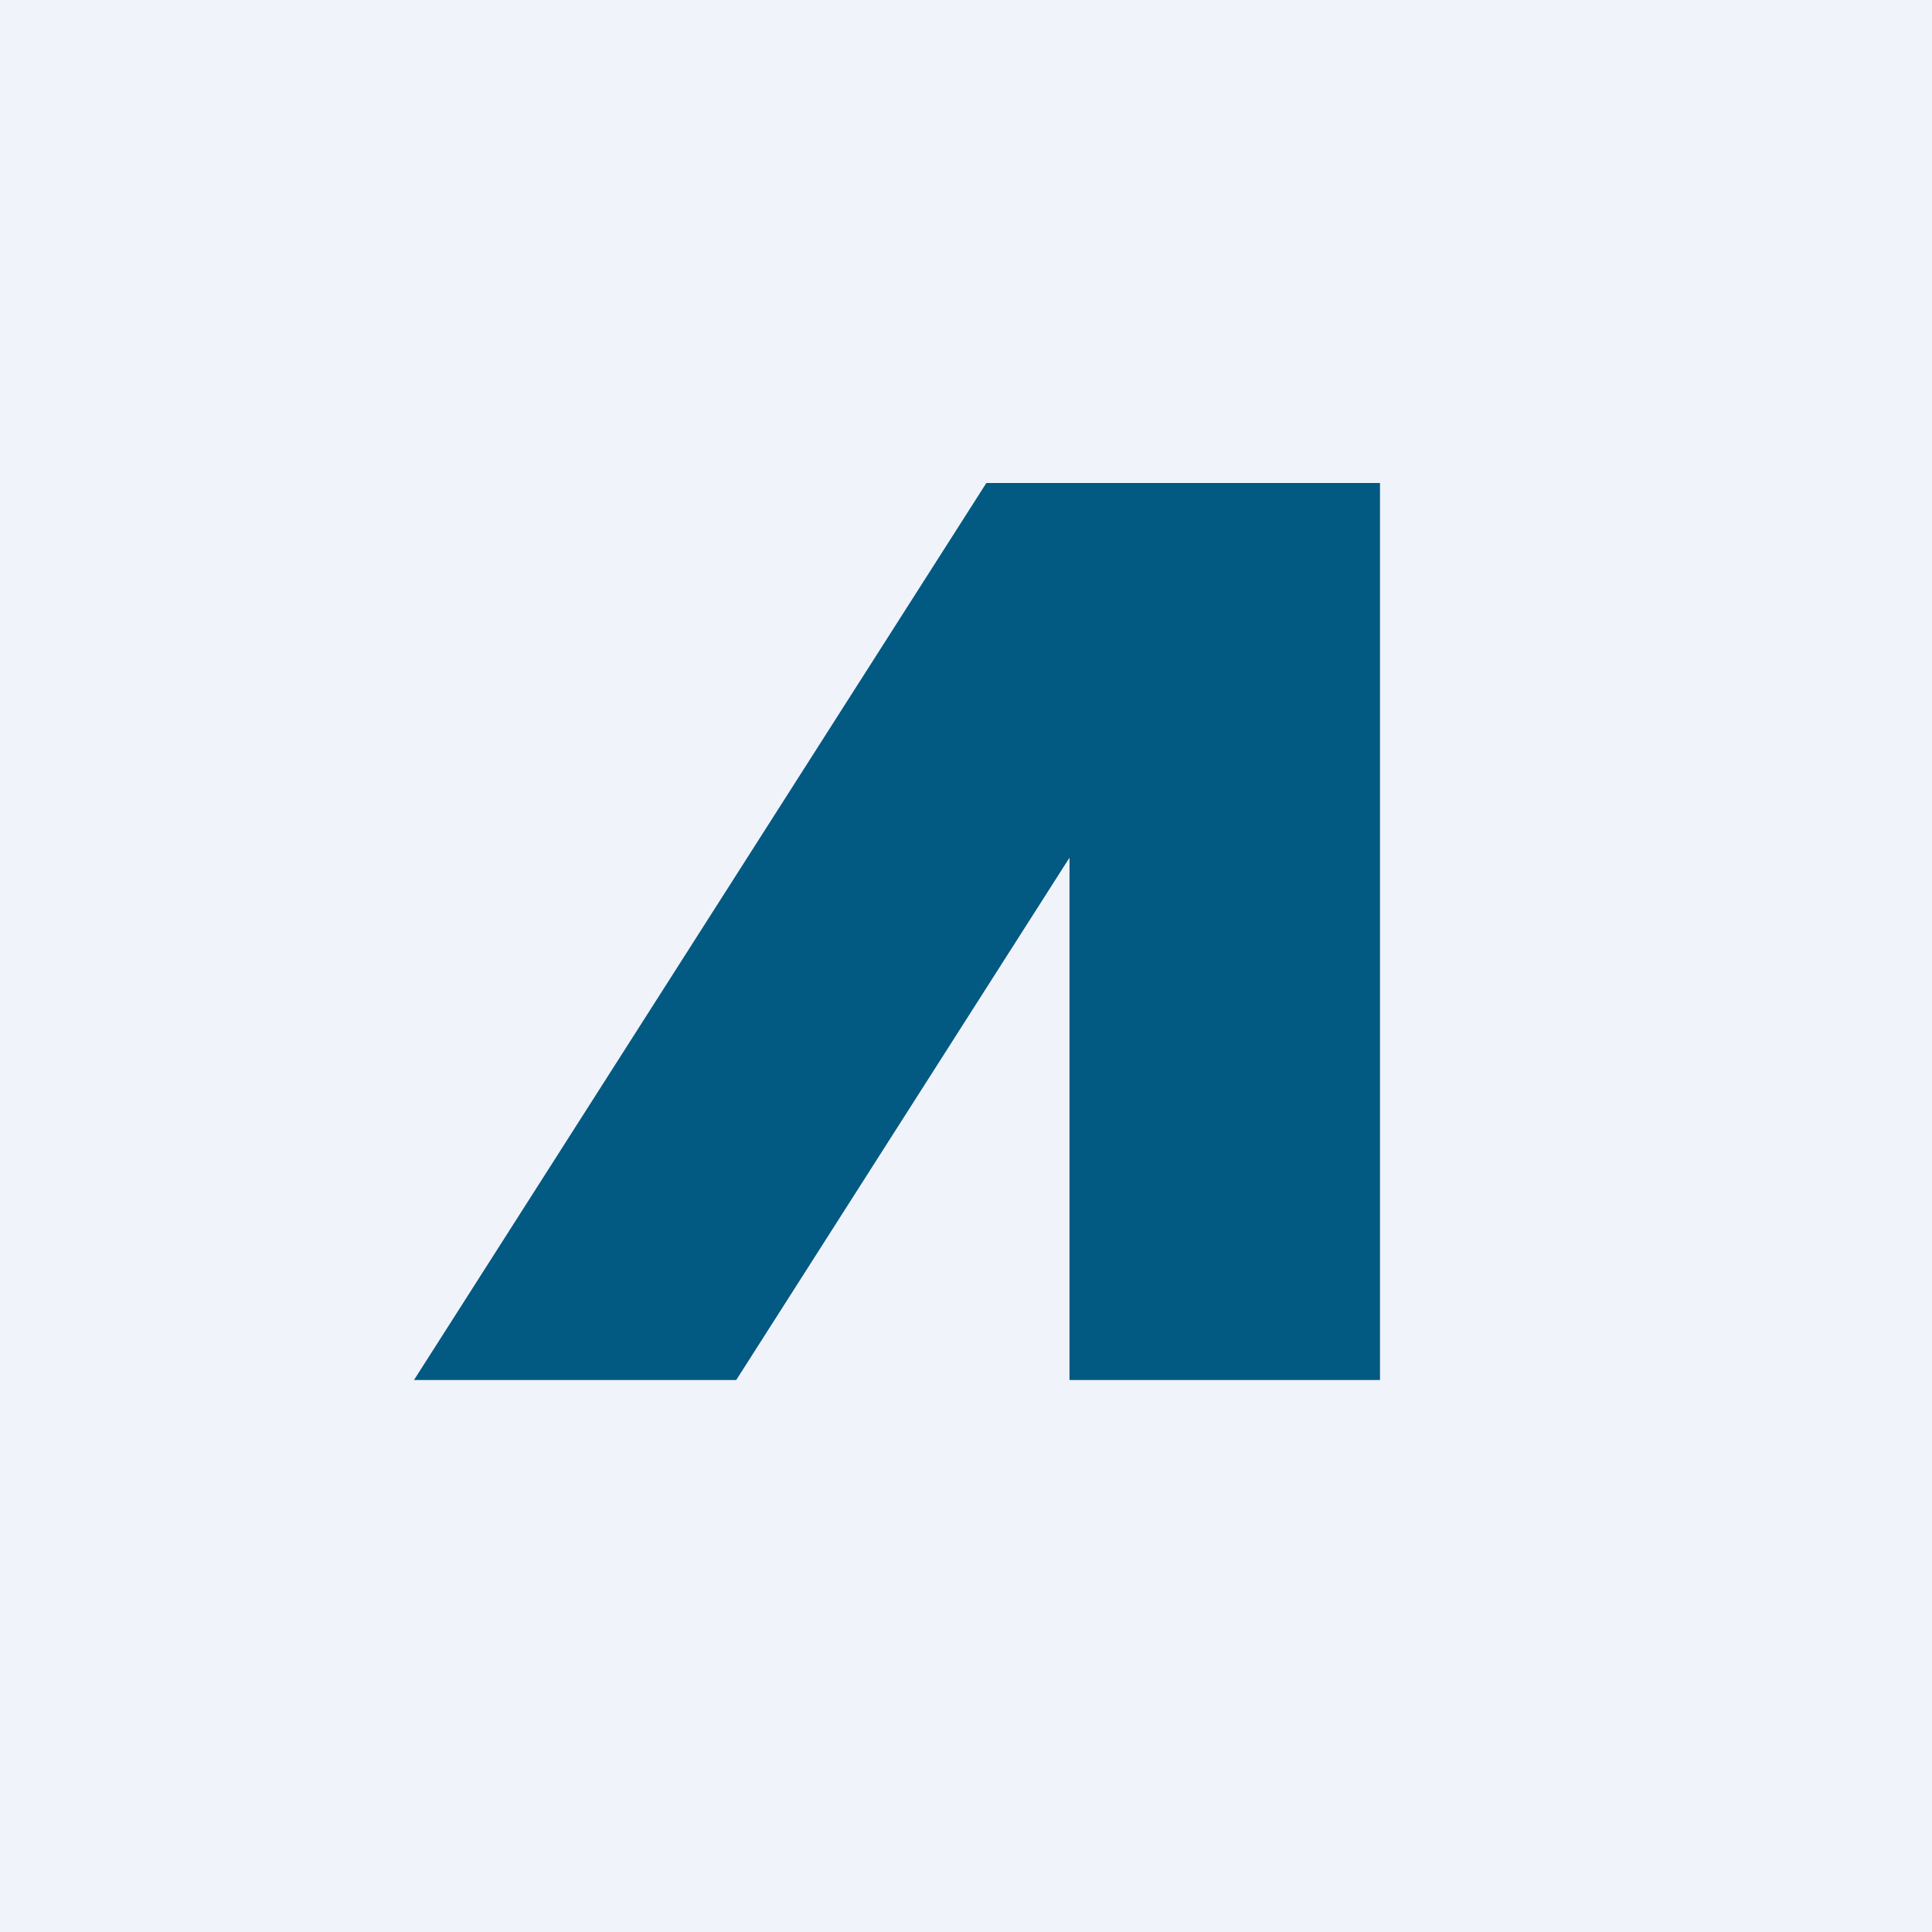
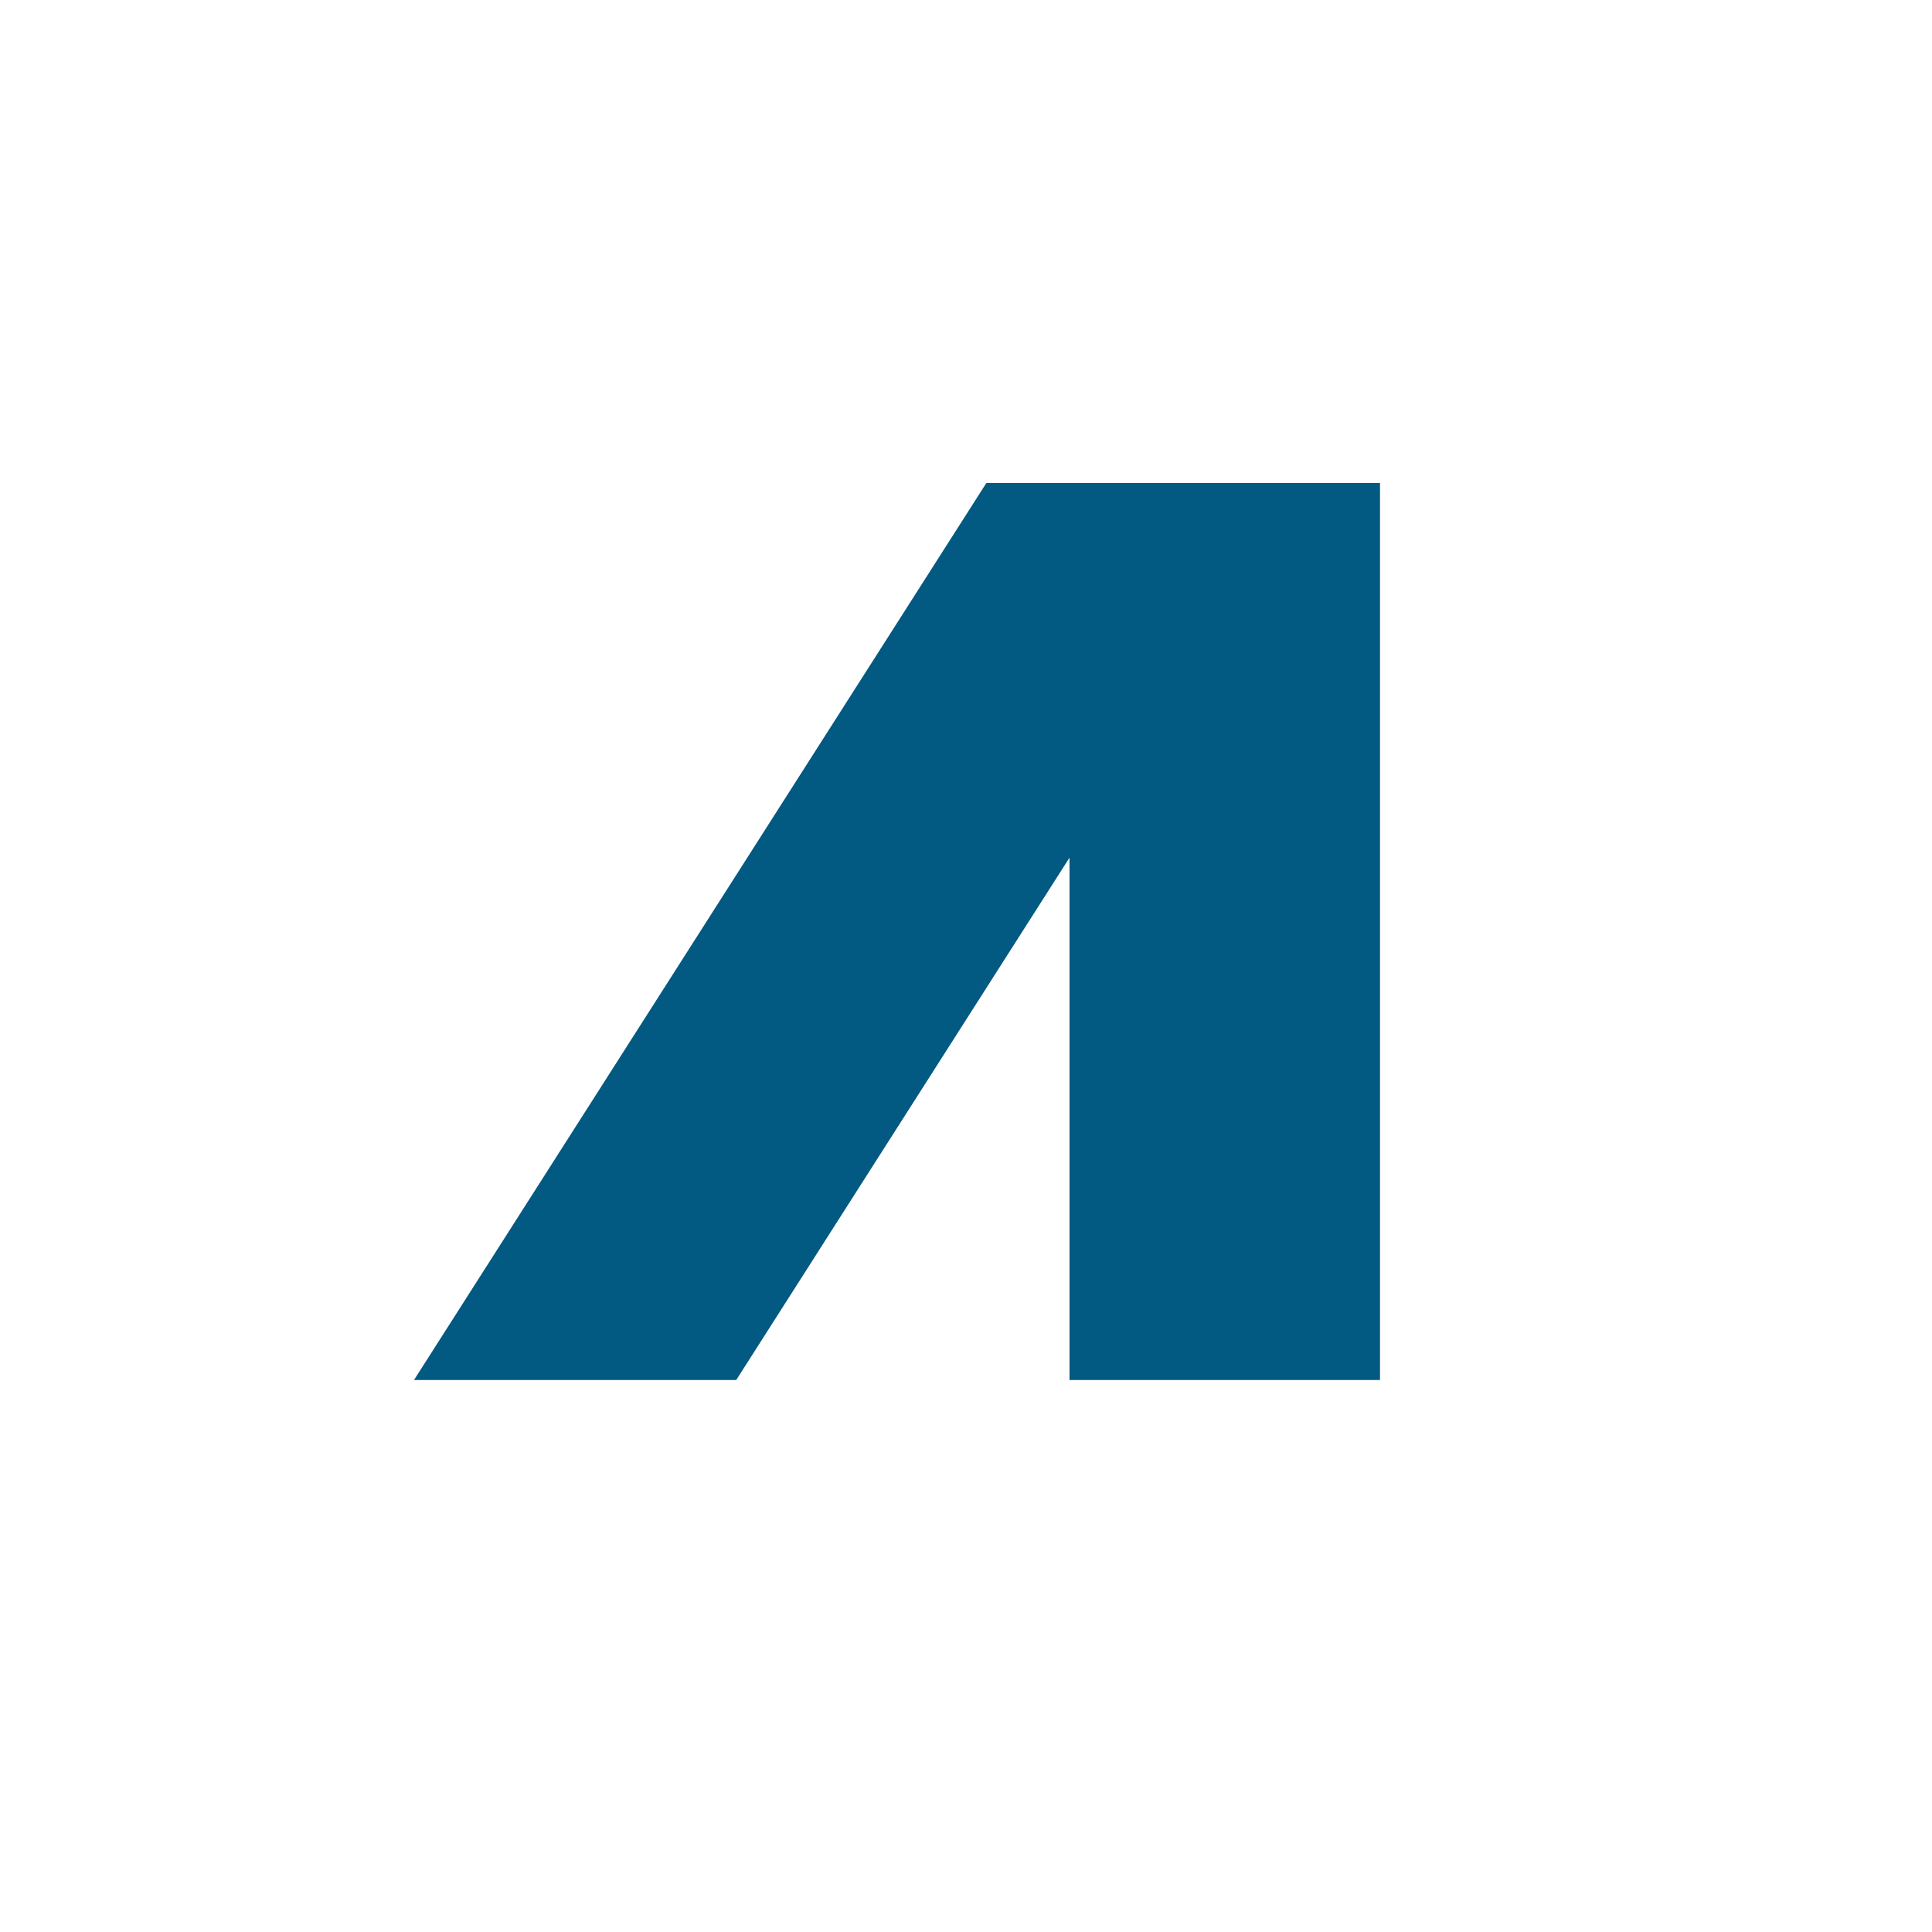
<svg xmlns="http://www.w3.org/2000/svg" width="56" height="56" viewBox="0 0 56 56">
-   <path fill="#F0F3FA" d="M0 0h56v56H0z" />
  <path d="M31 14h-2.41L12 40h9.34L31 24.86V40h9V14h-9Z" fill="#025981" />
</svg>